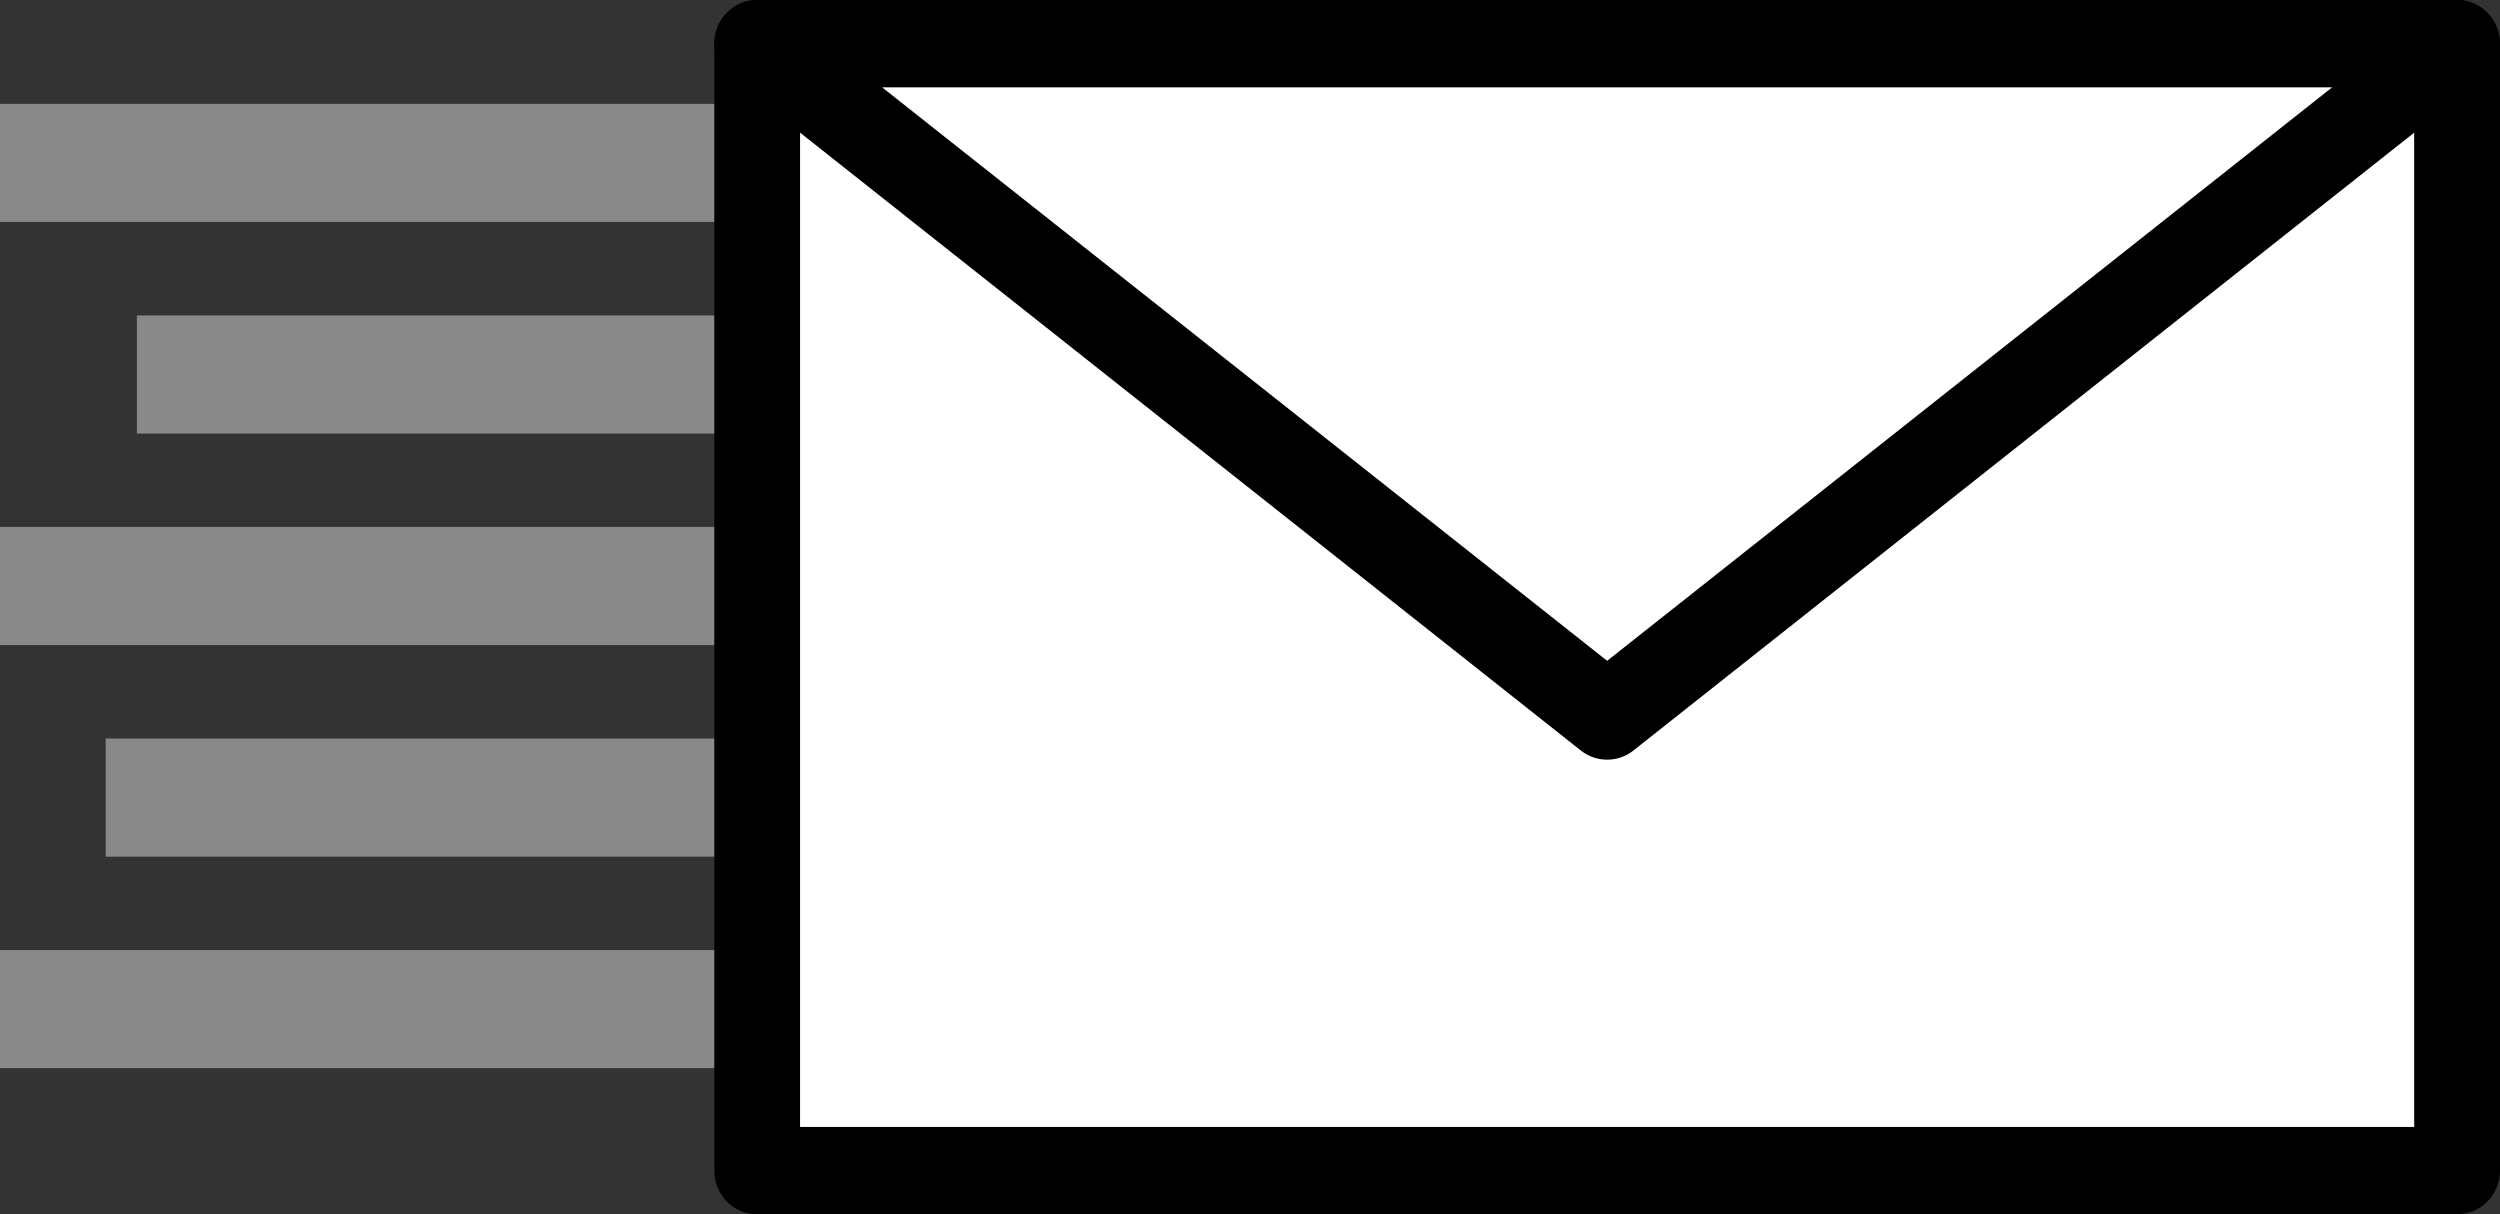
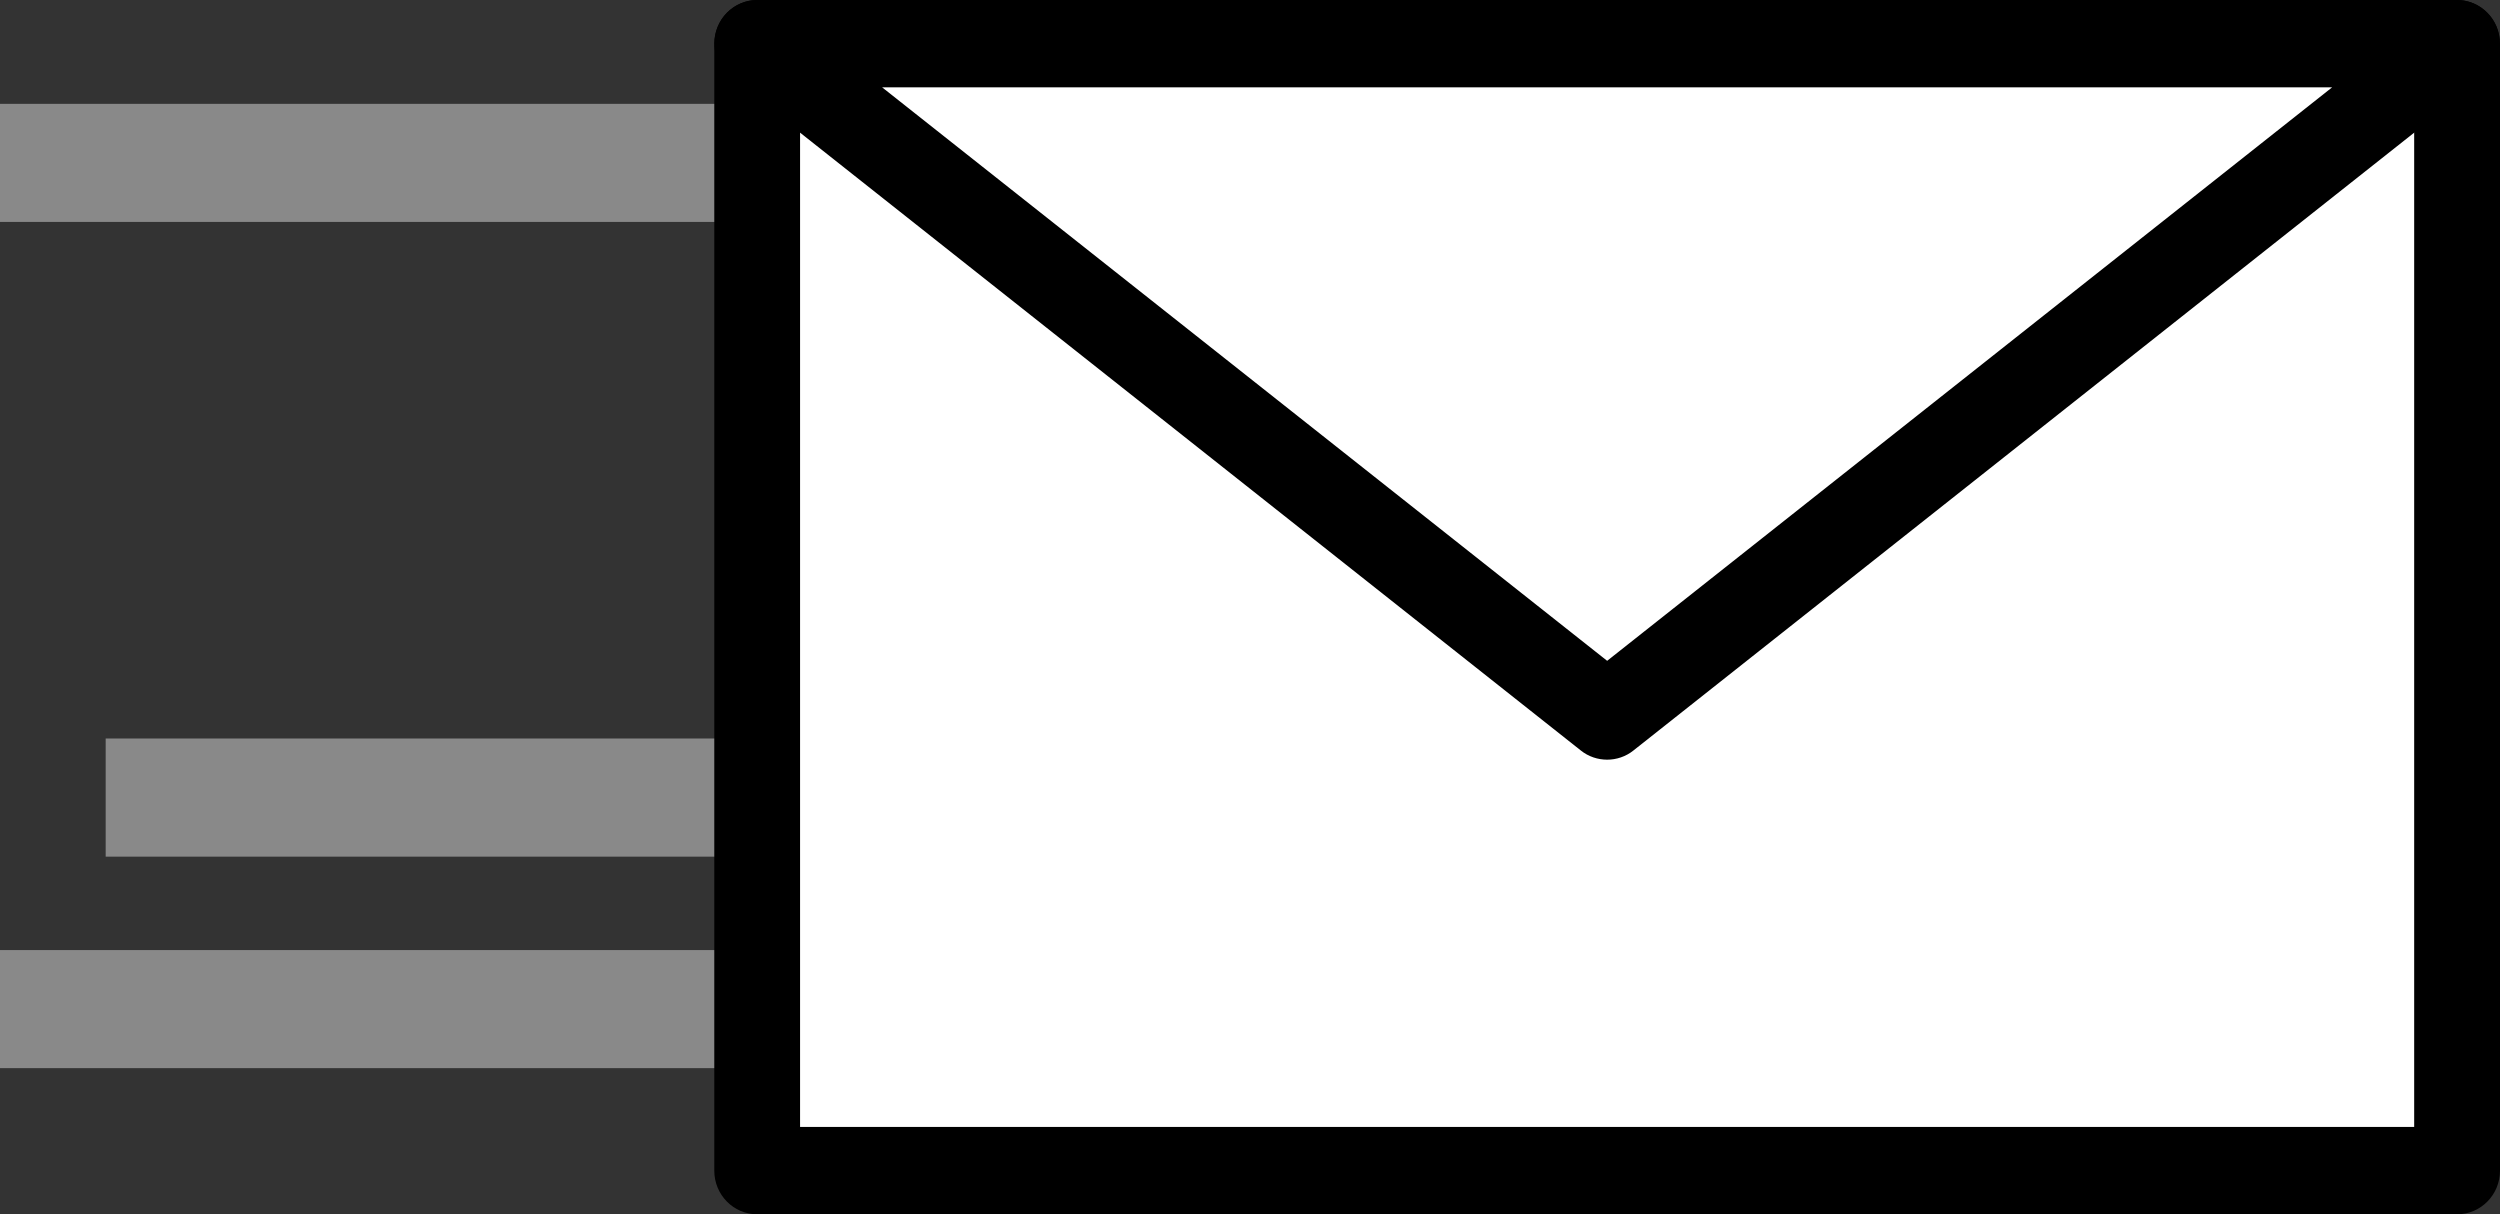
<svg xmlns="http://www.w3.org/2000/svg" version="1.1" id="レイヤー_1" x="0px" y="0px" width="70px" height="34px" viewBox="0 0 70 34" enable-background="new 0 0 70 34" xml:space="preserve">
  <rect x="0" y="0" width="70" height="34" fill="#333333" stroke="none" />
  <rect y="2.908" fill="#898989" width="23" height="3.306" />
-   <rect y="14.753" fill="#898989" width="23" height="3.31" />
  <rect x="2.959" y="20.678" fill="#898989" width="20.041" height="3.308" />
  <rect y="26.602" fill="#898989" width="23" height="3.306" />
-   <rect x="3.833" y="8.832" fill="#898989" width="19.167" height="3.308" />
  <g>
    <g>
      <rect x="21.201" y="1.223" fill="#FFFFFF" width="47.597" height="31.555" />
      <path d="M68.798,34H21.201C20.537,34,20,33.454,20,32.778V1.223C20,0.546,20.537,0,21.201,0h47.597C69.462,0,70,0.546,70,1.223    v31.555C70,33.454,69.462,34,68.798,34z M22.402,31.555h45.195V2.445H22.402V31.555z" />
    </g>
    <g>
      <polygon fill="#FFFFFF" points="21.207,1.223 45,20.048 68.792,1.223   " />
      <path d="M45,21.271c-0.257,0-0.522-0.084-0.738-0.258L20.469,2.185c-0.409-0.319-0.566-0.866-0.401-1.358    C20.233,0.335,20.695,0,21.207,0h47.585c0.512,0,0.973,0.335,1.138,0.827c0.166,0.492,0.008,1.039-0.4,1.358L45.737,21.013    C45.521,21.187,45.256,21.271,45,21.271z M24.699,2.445L45,18.503l20.3-16.058H24.699z" />
    </g>
  </g>
</svg>